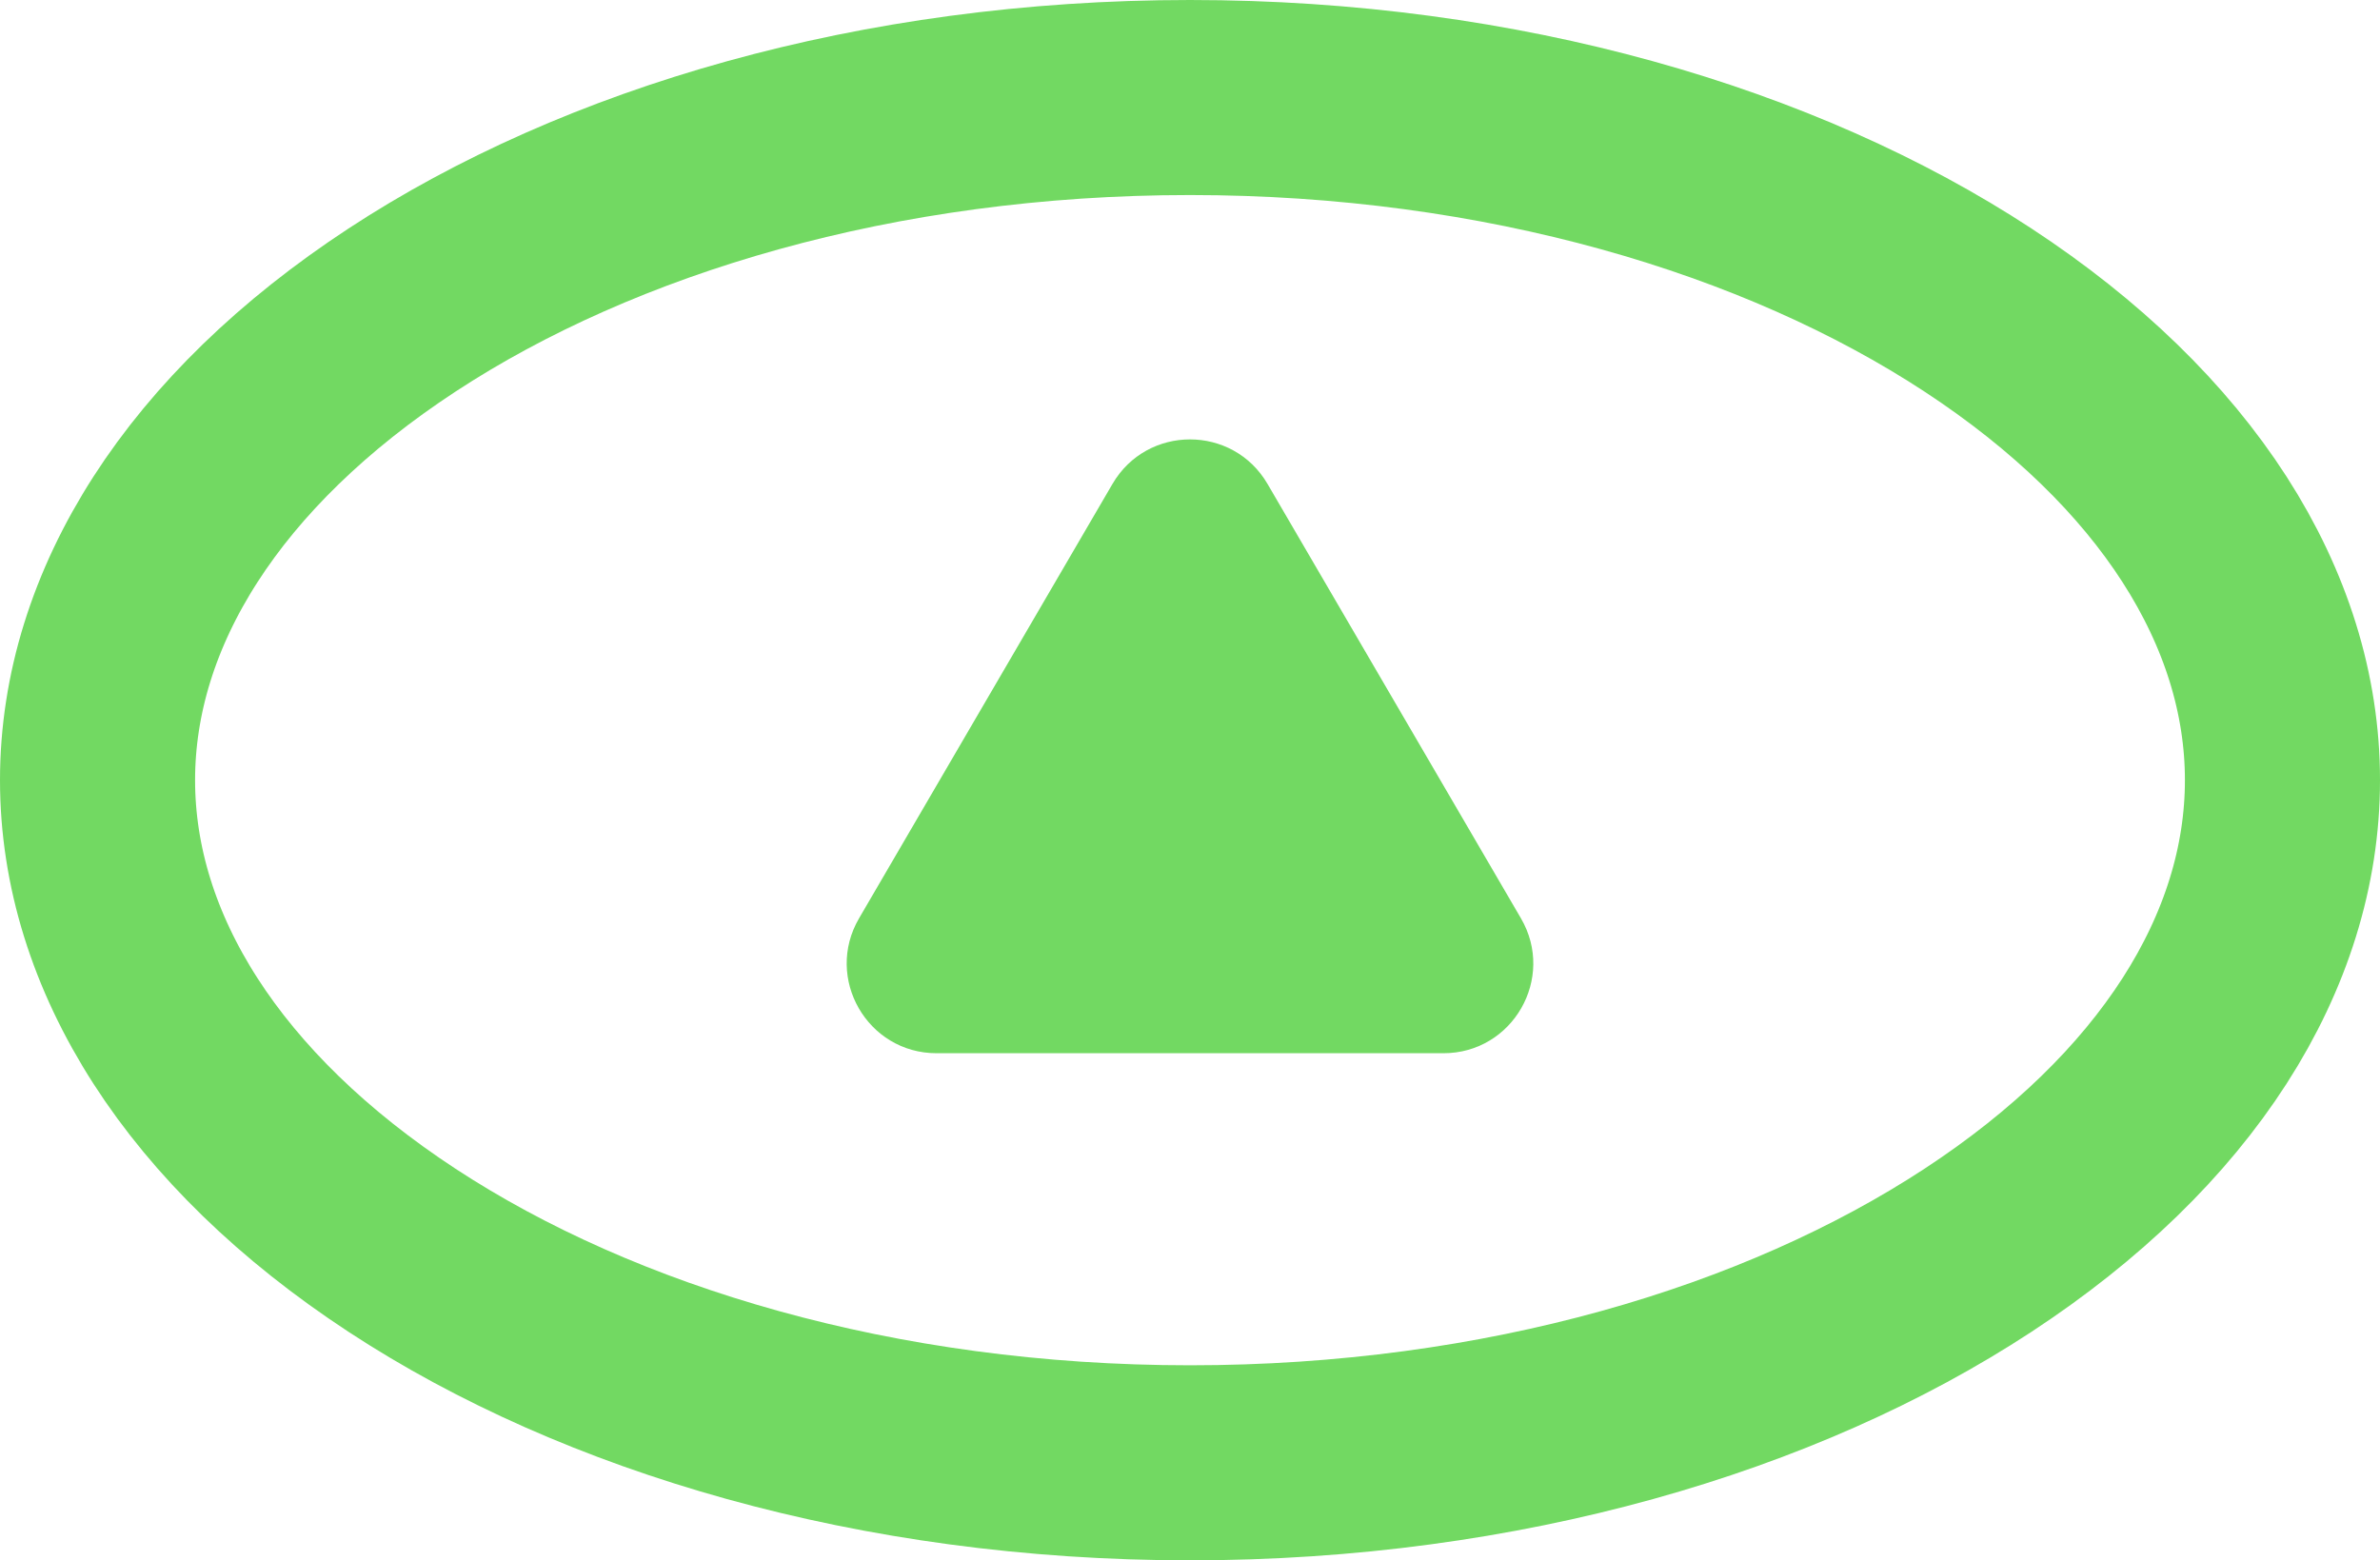
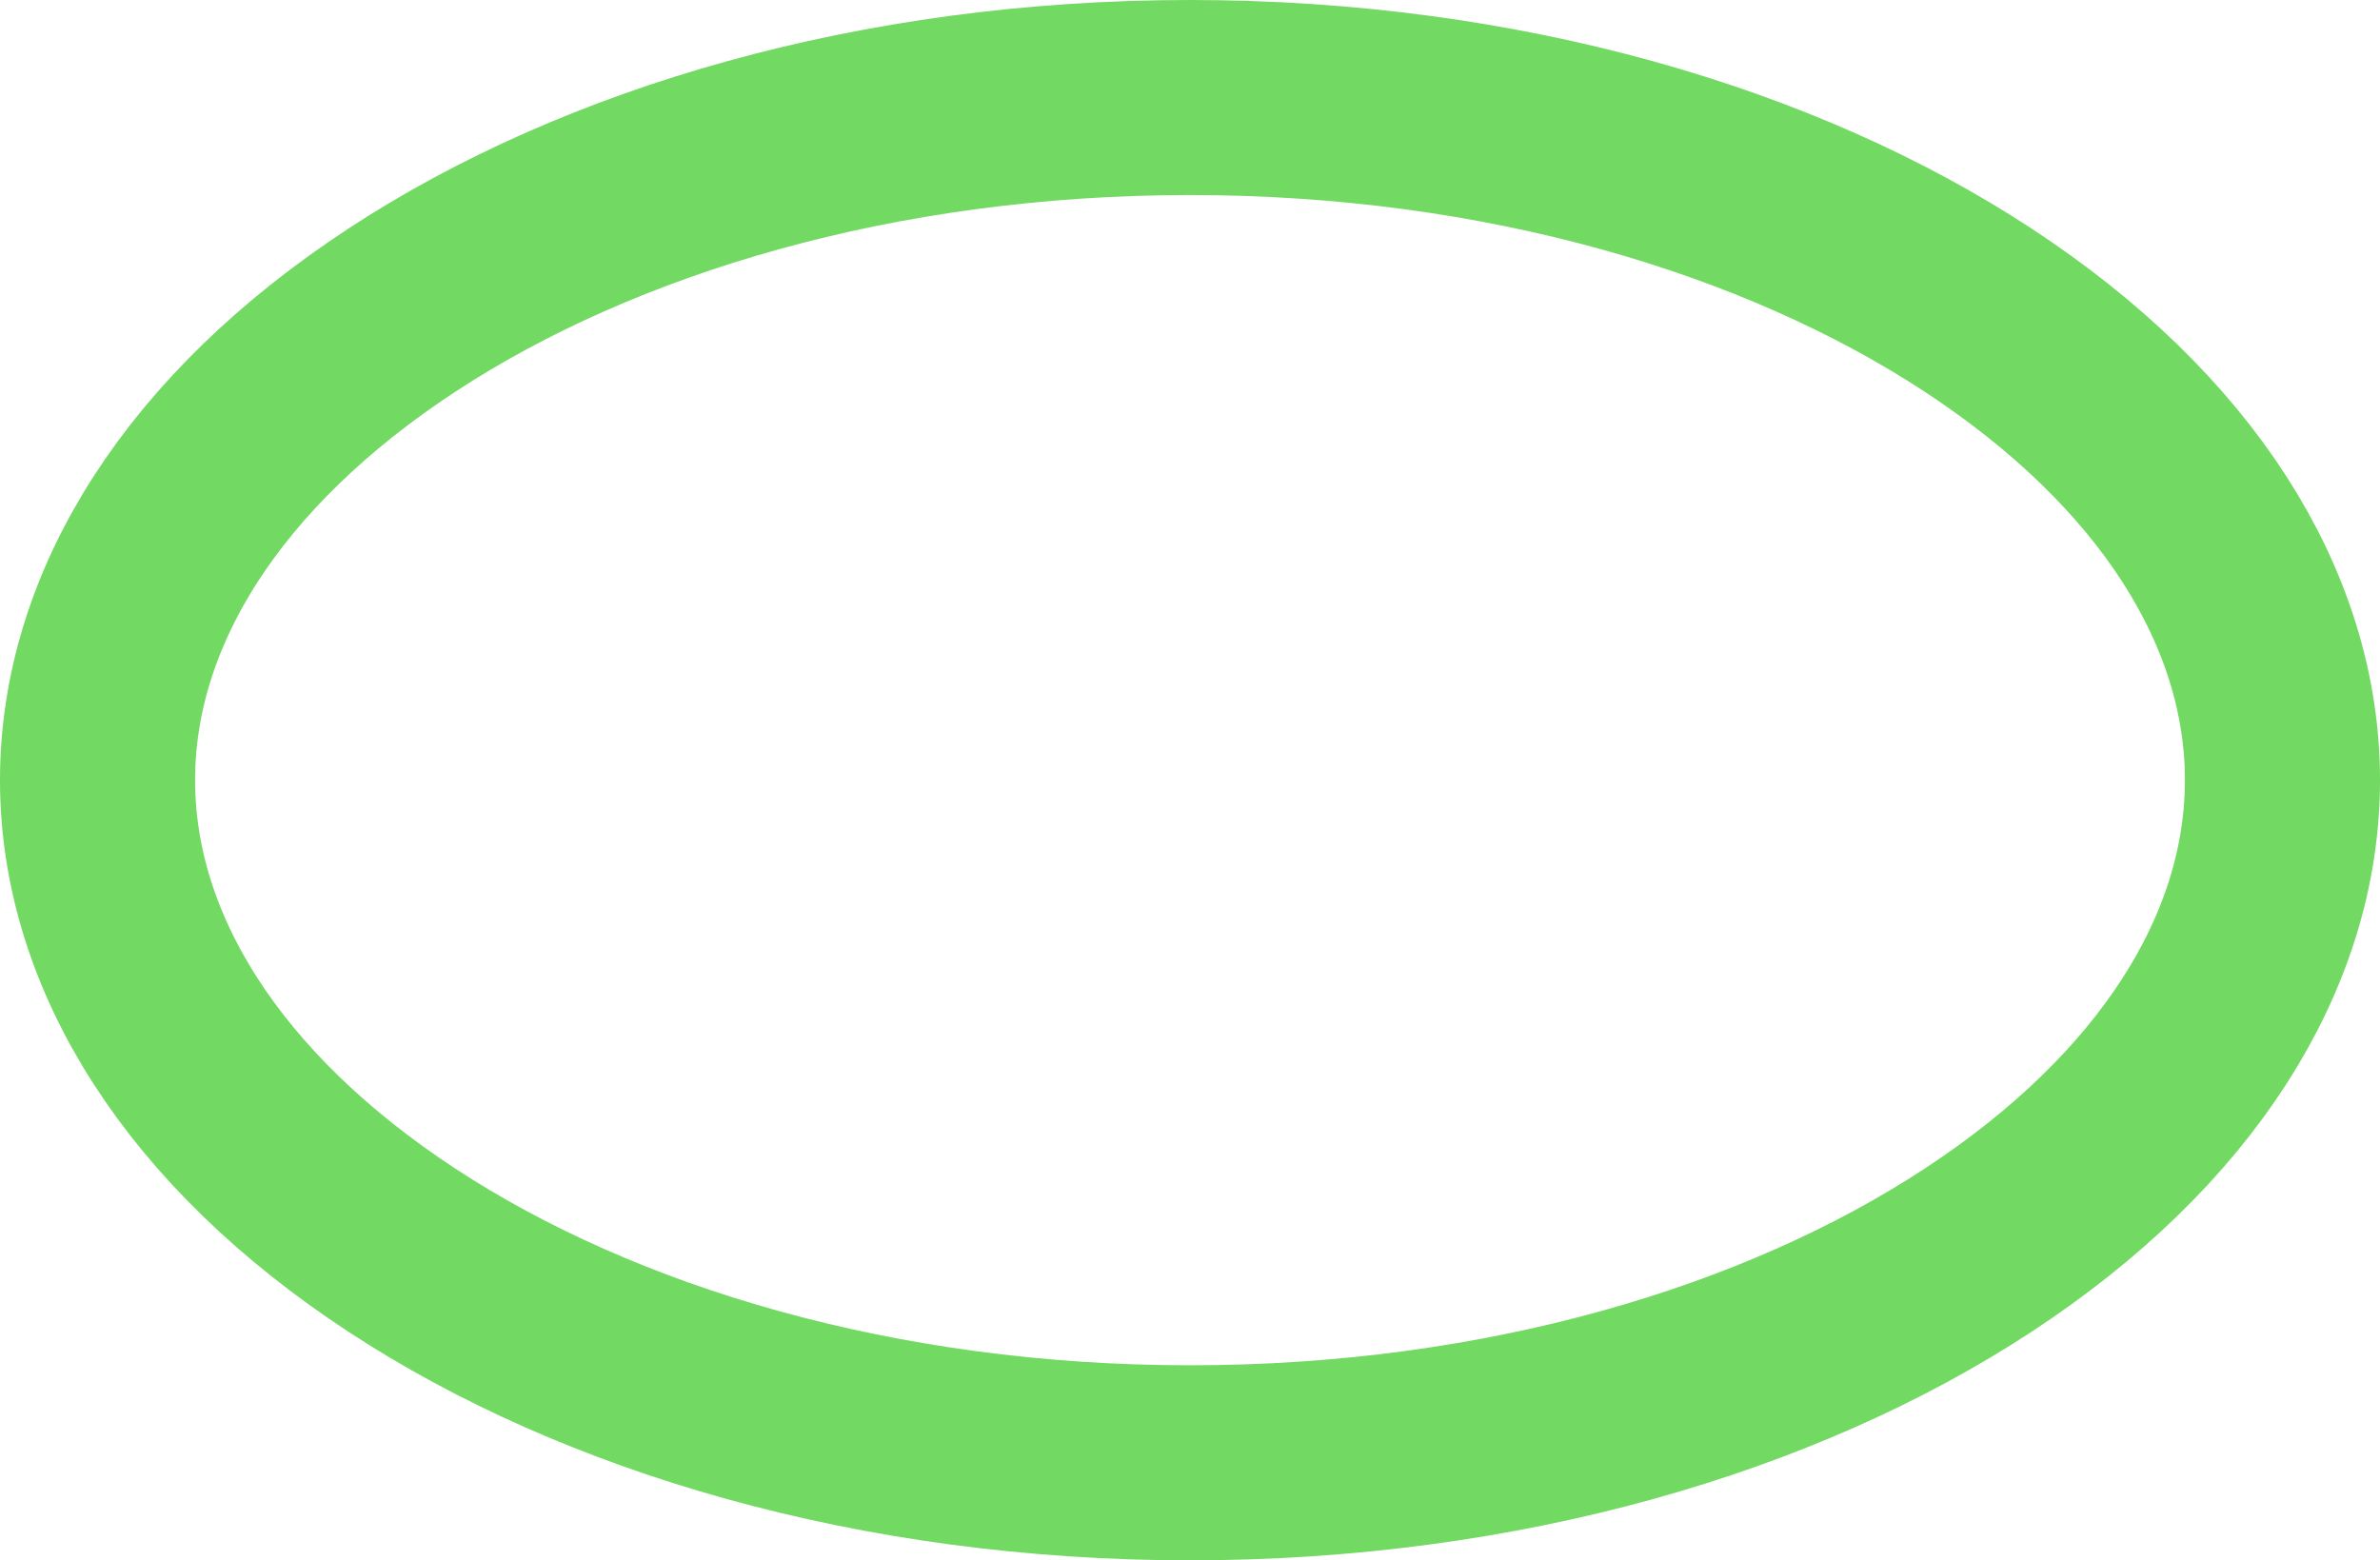
<svg xmlns="http://www.w3.org/2000/svg" width="61" height="40" viewBox="0 0 61 40" fill="none">
  <path d="M30.5 2.5C38.506 2.5 45.639 4.632 50.696 7.948C55.774 11.278 58.5 15.593 58.5 20C58.5 24.407 55.774 28.722 50.696 32.052C45.639 35.368 38.506 37.5 30.5 37.5C22.494 37.5 15.361 35.368 10.304 32.052C5.226 28.722 2.5 24.407 2.5 20C2.5 15.593 5.226 11.278 10.304 7.948C15.361 4.632 22.494 2.5 30.5 2.5Z" stroke="#72D962" stroke-width="5" stroke-miterlimit="10" />
-   <path d="M28.513 12.406C29.401 10.884 31.599 10.884 32.487 12.406L38.982 23.541C39.877 25.074 38.771 27 36.996 27L24.004 27C22.229 27 21.123 25.074 22.018 23.541L28.513 12.406Z" fill="#72D962" />
</svg>